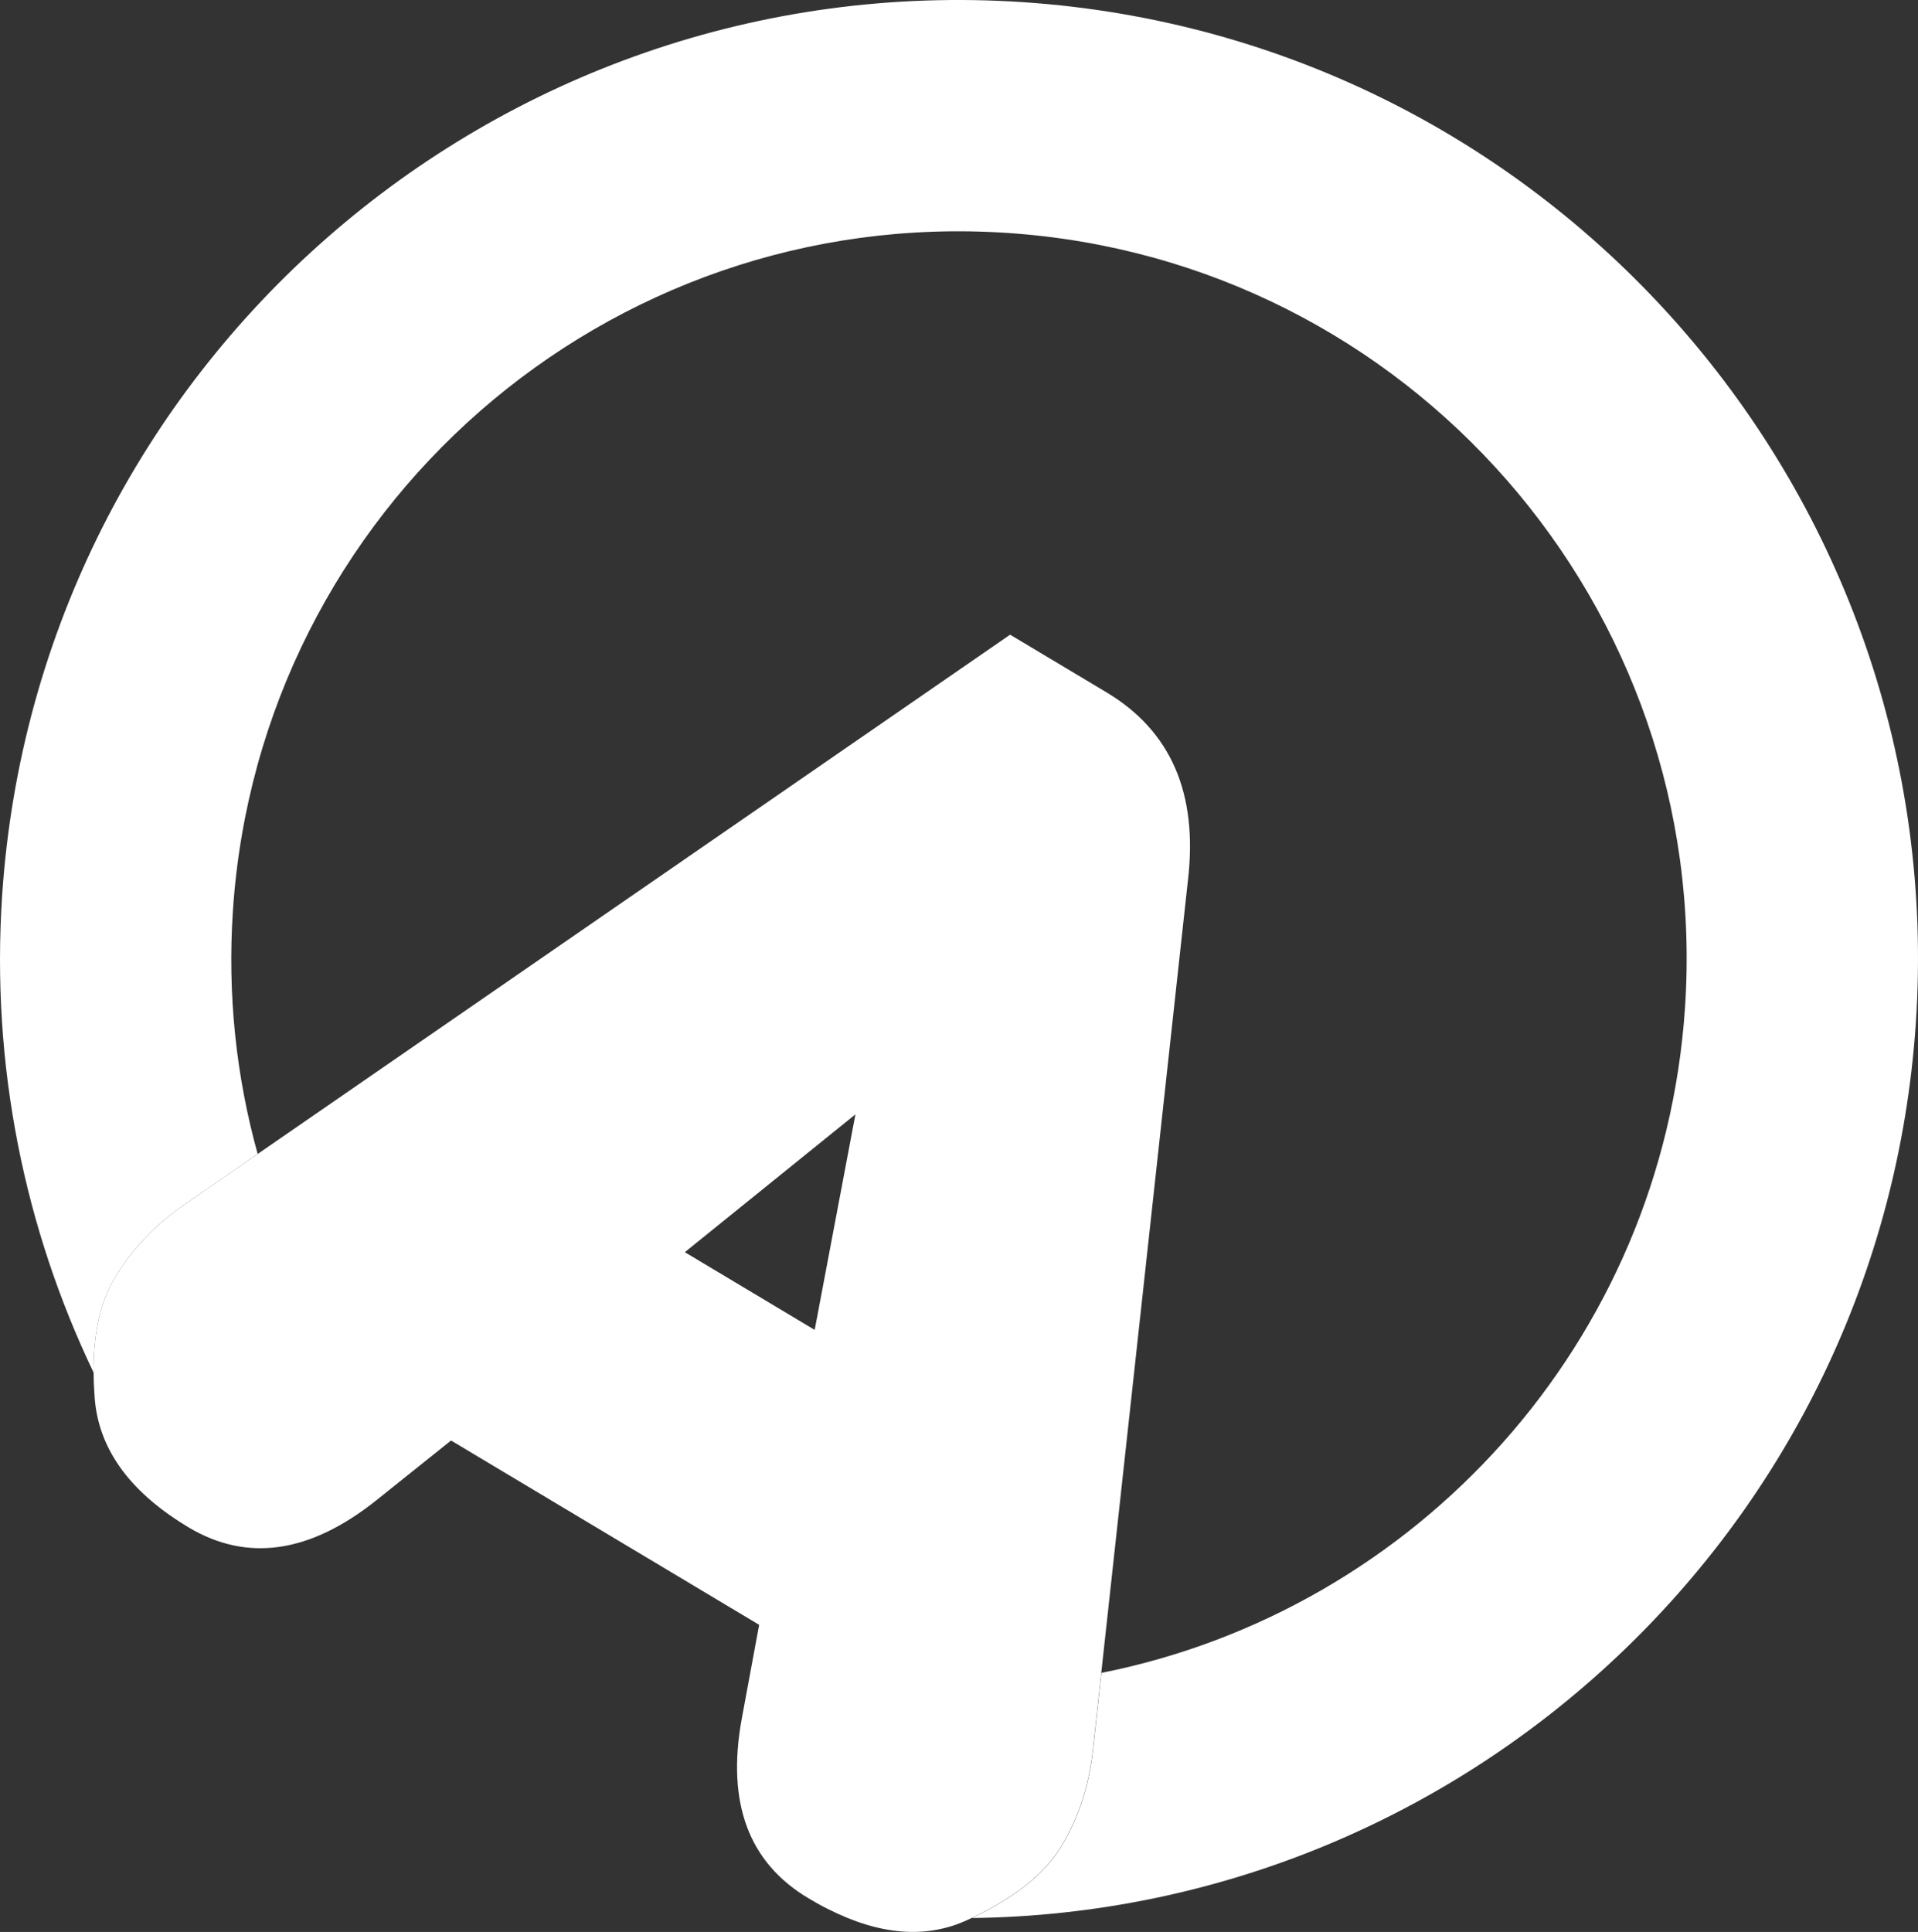
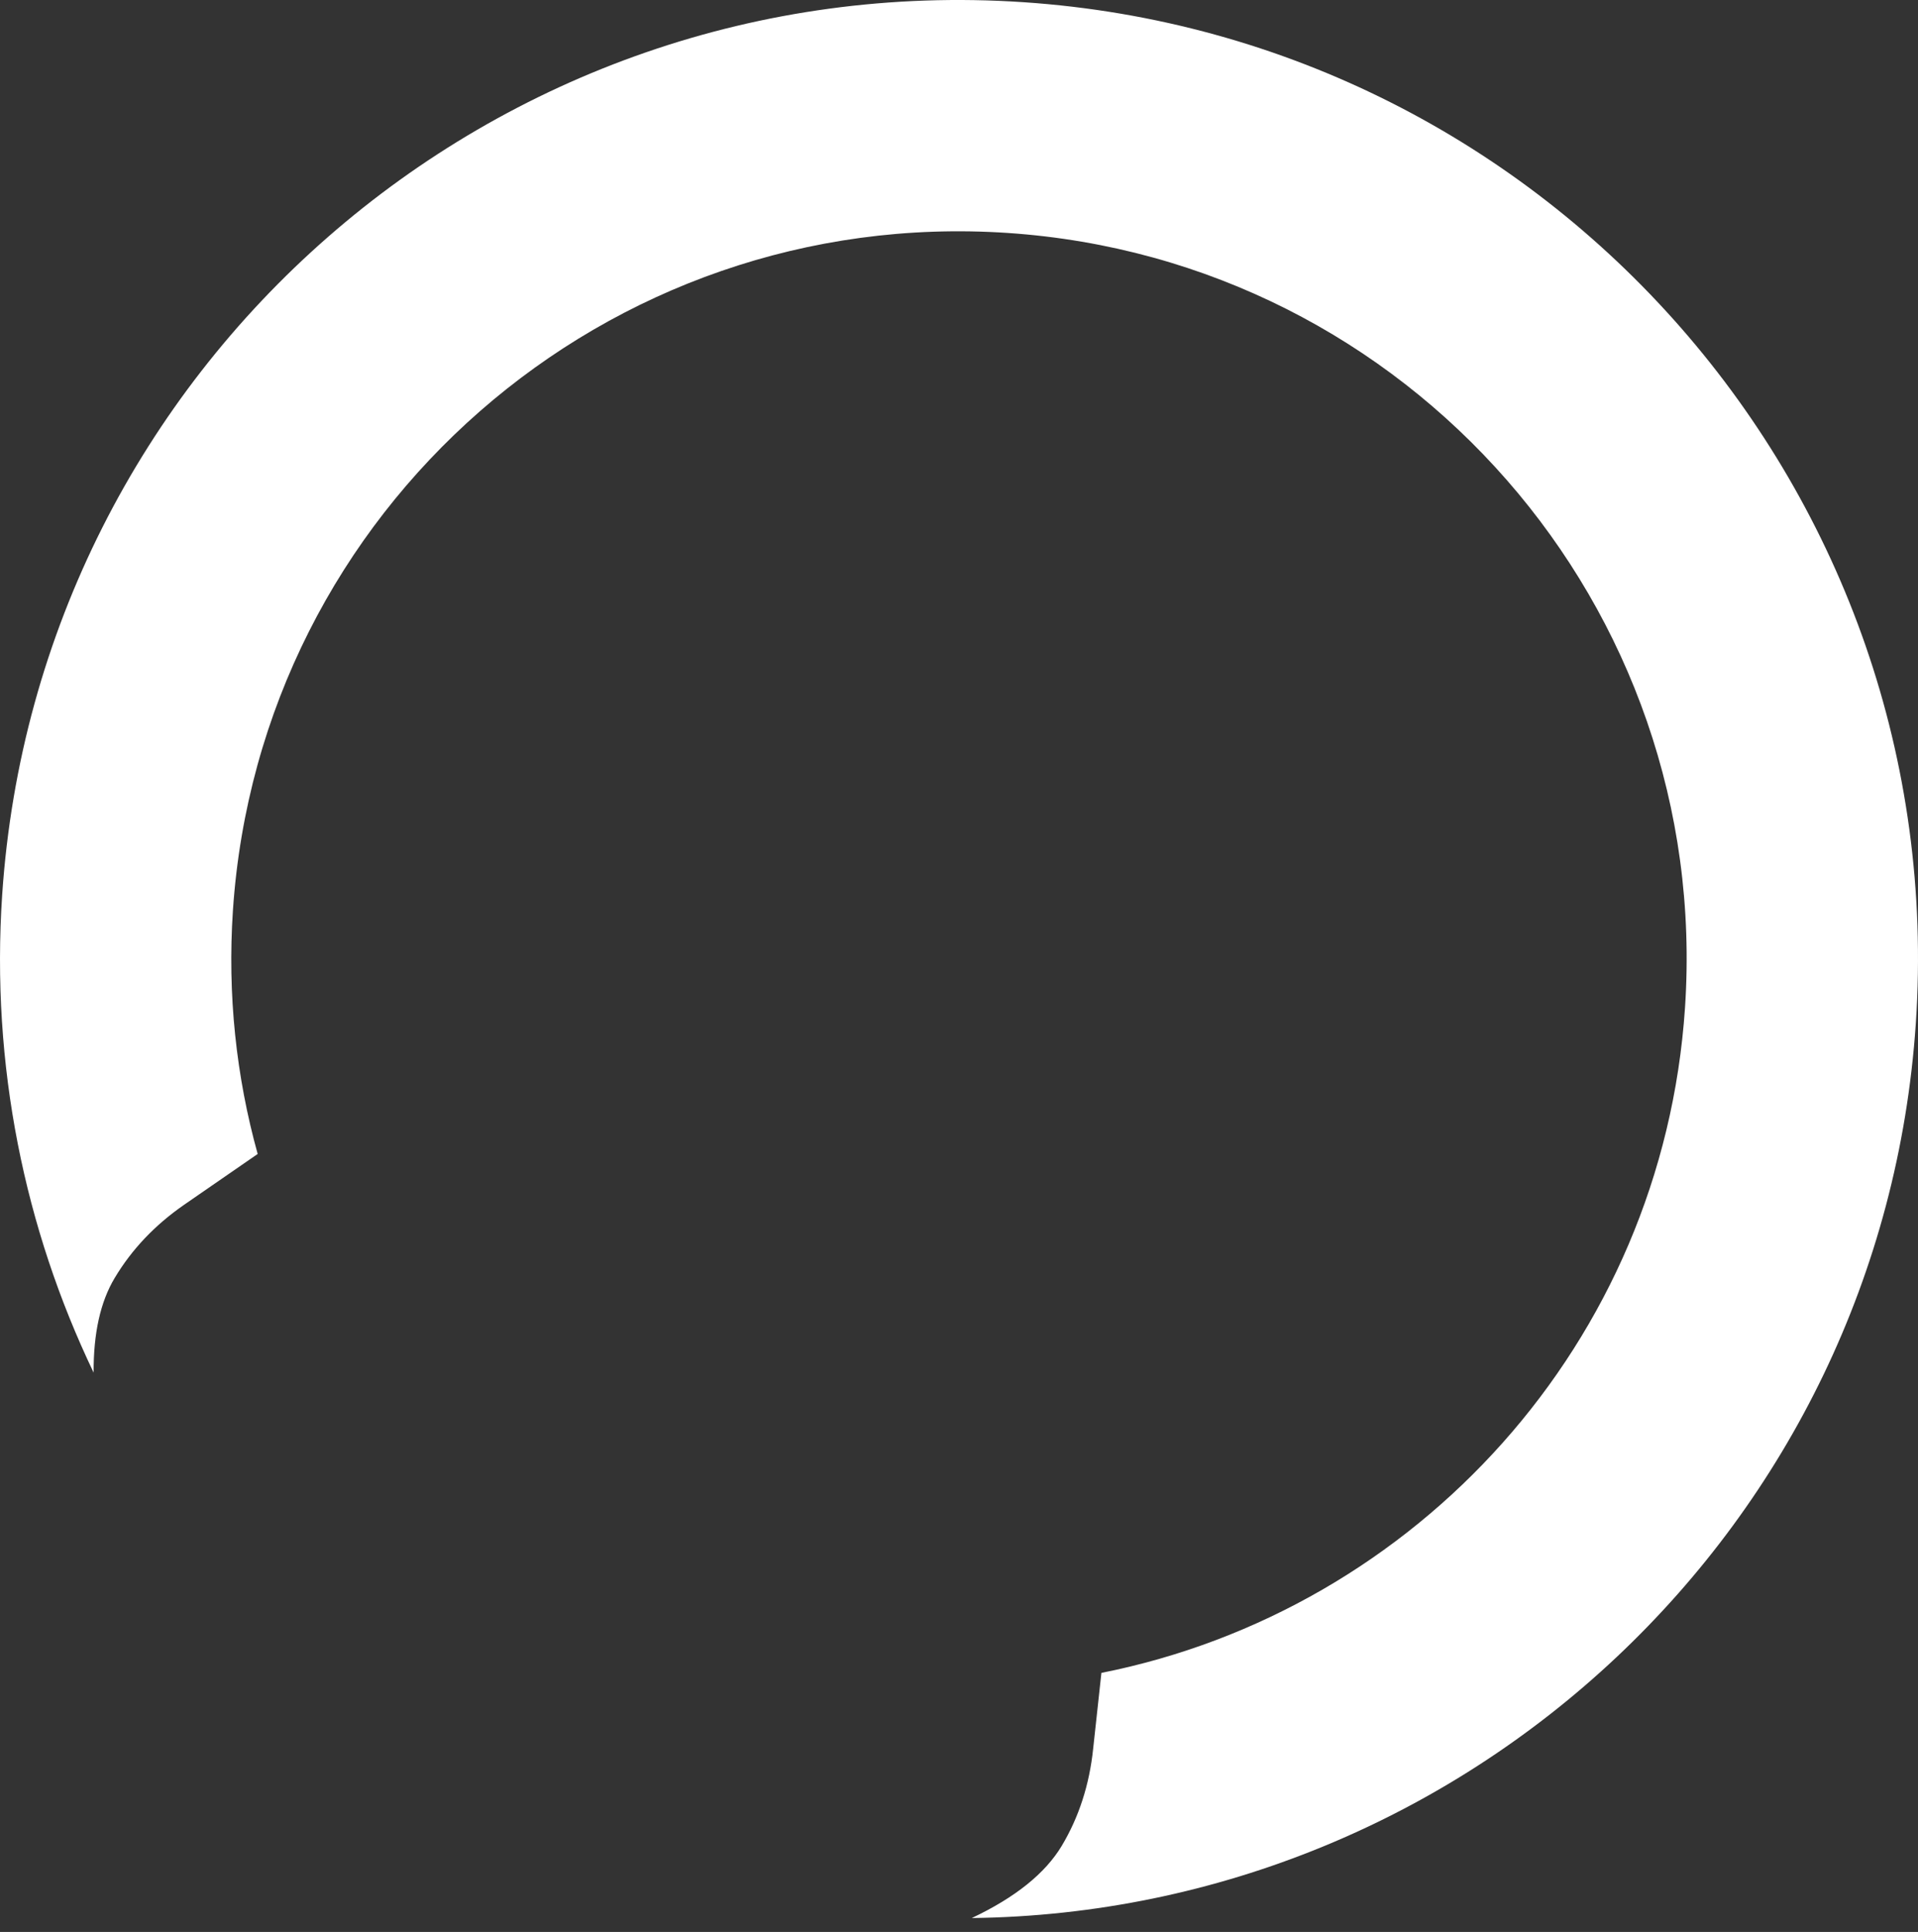
<svg xmlns="http://www.w3.org/2000/svg" id="Layer_1" data-name="Layer 1" viewBox="0 0 272.06 274.01">
  <rect x="0" y="0" width="272.06" height="274.01" fill="#333333" stroke="none" />
  <defs>
    <style>
      .cls-1 {
        fill: #fff;
      }
    </style>
  </defs>
  <path class="cls-1" d="m271.75,145.14c-4.79,71.29-63.68,126.05-133.91,126.9,6.16-2.91,10.42-6.33,12.77-10.25,2.43-4.07,3.92-8.66,4.45-13.77l1.17-10.75c44.64-8.88,79.59-46.75,82.78-94.33,3.82-56.88-39.19-106.08-96.07-109.9s-106.08,39.19-109.9,96.07c-.8,11.98.47,23.61,3.51,34.56l-10.44,7.21c-4.13,2.86-7.42,6.32-9.85,10.39-2.02,3.37-3.01,7.84-2.98,13.41C3.5,174.26-1.31,151.11.31,126.91,5.35,51.96,70.2-4.72,145.15.31c74.95,5.03,131.63,69.88,126.6,144.83Z" />
-   <path class="cls-1" d="m156.99,98.22l-13.71-8.2-106.73,73.65-10.44,7.21c-4.13,2.86-7.42,6.32-9.85,10.39-2.02,3.37-3.01,7.84-2.98,13.41,0,1.15.06,2.34.15,3.58.54,7.12,4.81,13.13,12.8,18.05.16.1.33.2.5.31,8.32,4.97,17.2,3.7,26.65-3.83l7.5-6,3.1-2.48,43.7,26.14-.85,4.6-1.62,8.75c-2.17,11.89.98,20.37,9.44,25.42.95.57,1.88,1.09,2.81,1.55,7.32,3.7,13.88,4.23,19.68,1.58.23-.1.46-.21.68-.32,6.16-2.91,10.42-6.33,12.77-10.25,2.43-4.07,3.92-8.66,4.45-13.77l1.17-10.75,12.29-112.37c1.45-12.32-2.39-21.21-11.53-26.68h.02Zm-41.43,90.4l-18.42-11.02,24.2-19.55-5.78,30.57h0Z" />
</svg>